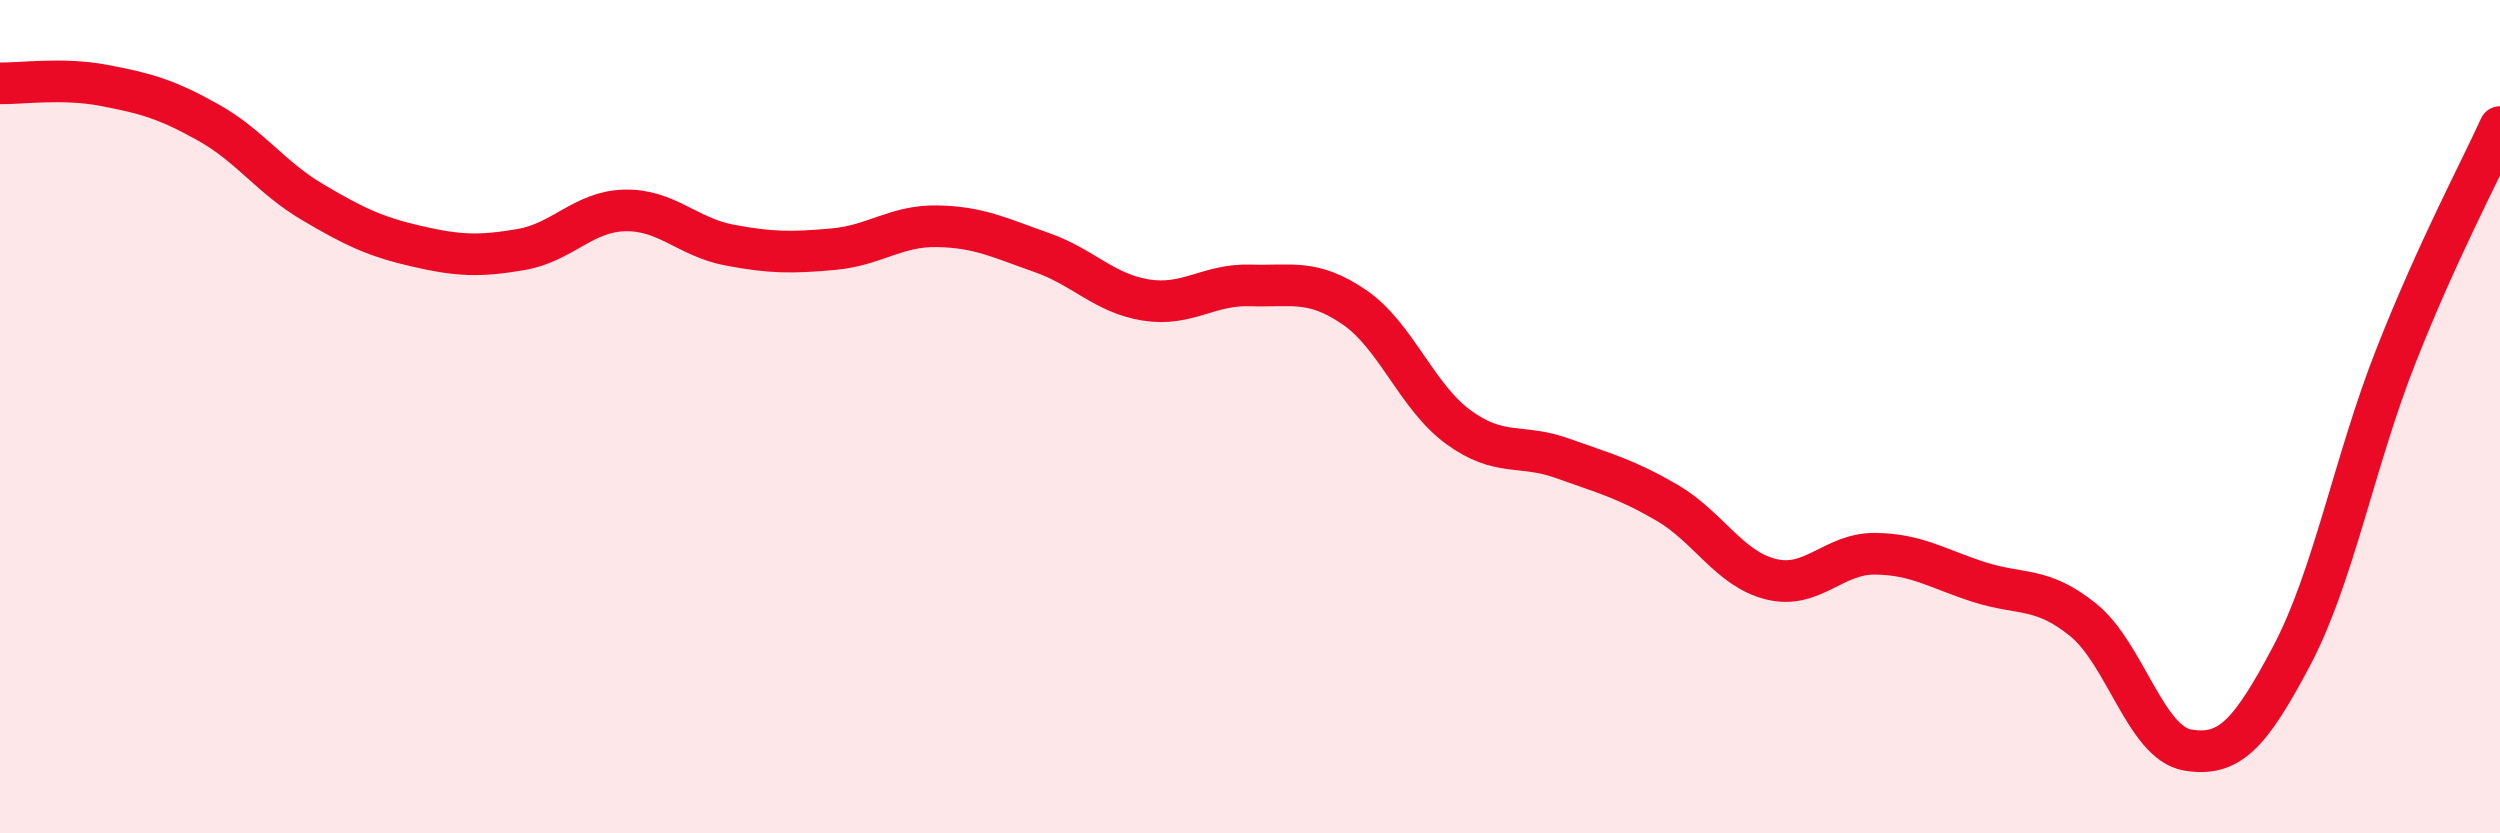
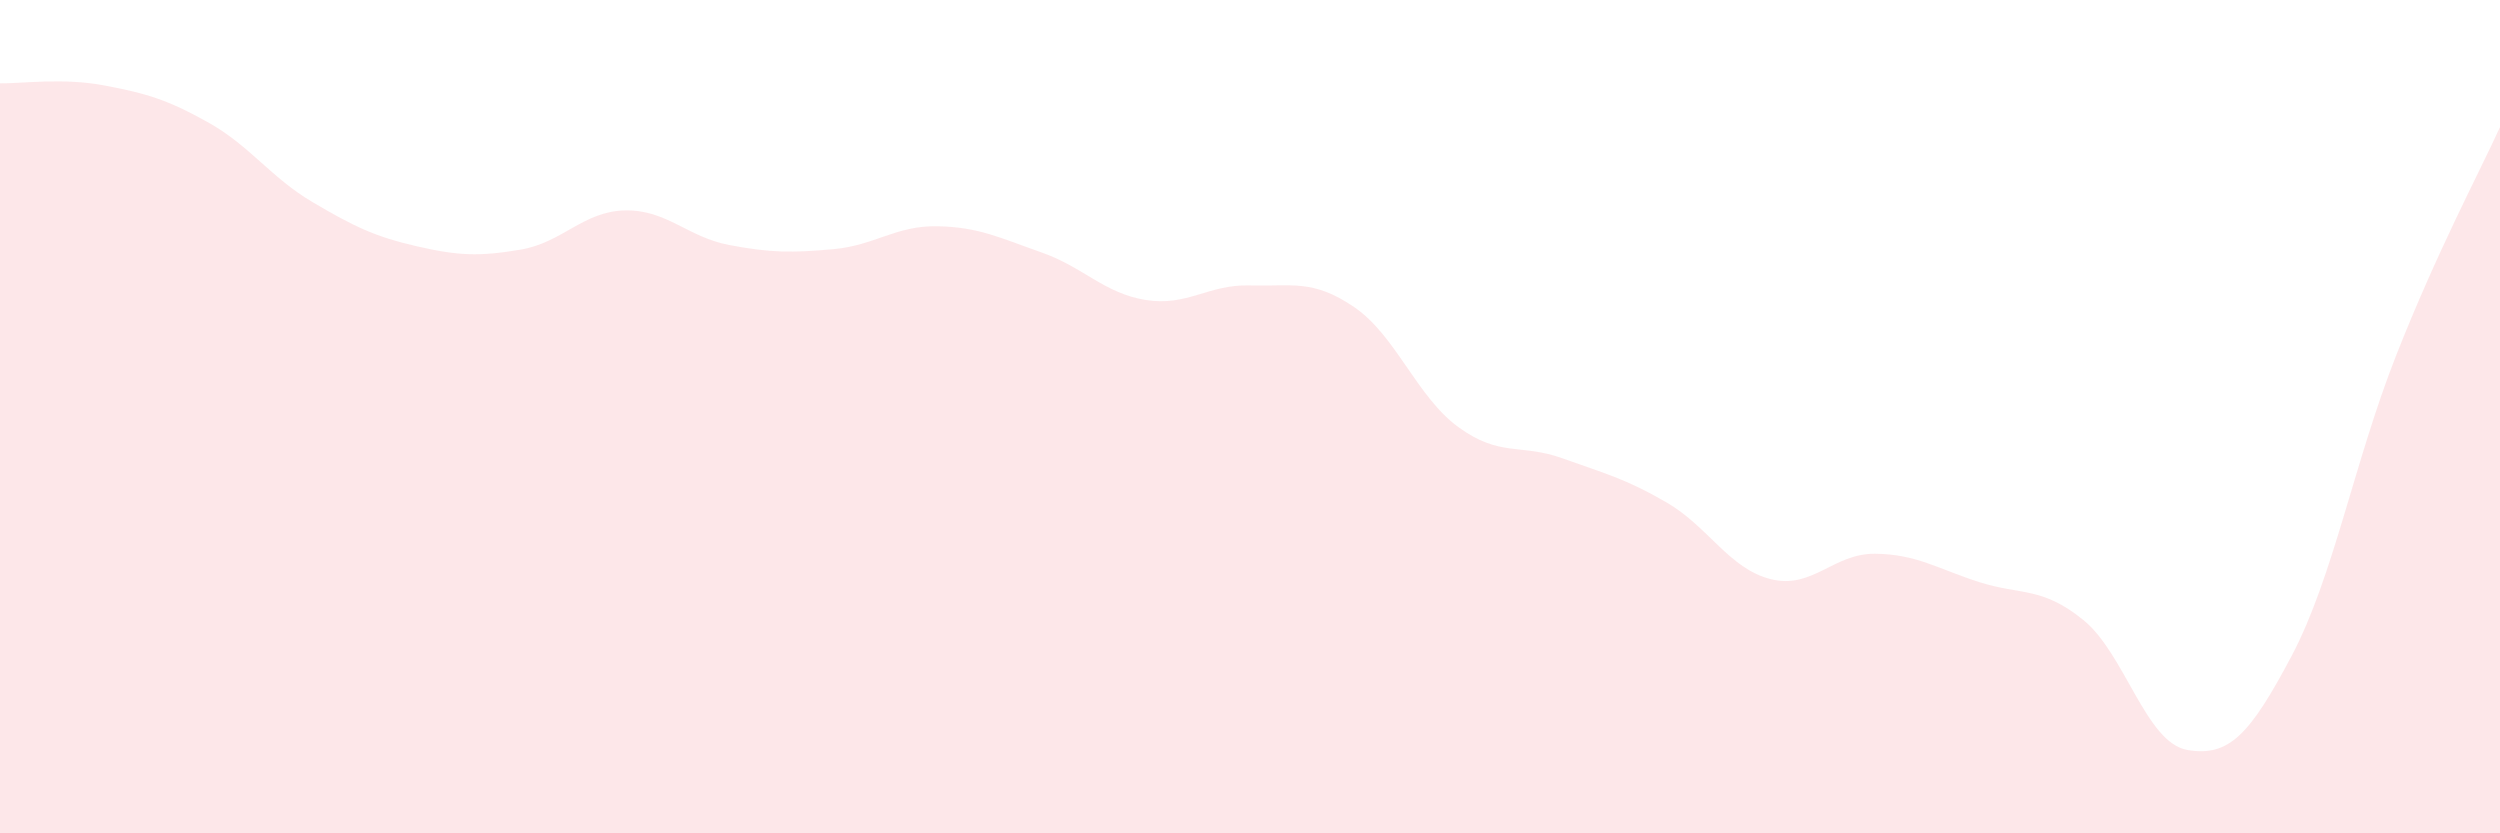
<svg xmlns="http://www.w3.org/2000/svg" width="60" height="20" viewBox="0 0 60 20">
  <path d="M 0,2 C 0.5,2.01 1.5,1.86 2.5,2.05 C 3.5,2.24 4,2.38 5,2.94 C 6,3.5 6.5,4.26 7.5,4.85 C 8.5,5.44 9,5.68 10,5.91 C 11,6.14 11.5,6.16 12.5,5.99 C 13.5,5.82 14,5.07 15,5.05 C 16,5.03 16.5,5.69 17.5,5.88 C 18.5,6.07 19,6.07 20,5.98 C 21,5.89 21.5,5.41 22.5,5.43 C 23.5,5.45 24,5.71 25,6.06 C 26,6.41 26.5,7.04 27.5,7.2 C 28.5,7.36 29,6.82 30,6.85 C 31,6.88 31.5,6.69 32.5,7.37 C 33.5,8.05 34,9.52 35,10.25 C 36,10.98 36.5,10.64 37.5,11 C 38.5,11.36 39,11.48 40,12.06 C 41,12.64 41.5,13.65 42.5,13.9 C 43.5,14.15 44,13.28 45,13.29 C 46,13.3 46.5,13.65 47.5,13.97 C 48.5,14.29 49,14.07 50,14.88 C 51,15.69 51.5,17.83 52.5,18 C 53.5,18.17 54,17.63 55,15.74 C 56,13.85 56.5,11.09 57.5,8.55 C 58.5,6.01 59.5,4.15 60,3.05L60 20L0 20Z" fill="#EB0A25" opacity="0.1" stroke-linecap="round" stroke-linejoin="round" />
-   <path d="M 0,2 C 0.5,2.01 1.5,1.86 2.5,2.05 C 3.5,2.24 4,2.38 5,2.94 C 6,3.5 6.5,4.26 7.5,4.85 C 8.5,5.44 9,5.68 10,5.91 C 11,6.14 11.5,6.16 12.5,5.99 C 13.5,5.82 14,5.07 15,5.05 C 16,5.03 16.5,5.69 17.5,5.88 C 18.5,6.07 19,6.07 20,5.98 C 21,5.89 21.5,5.41 22.5,5.43 C 23.5,5.45 24,5.71 25,6.06 C 26,6.41 26.5,7.04 27.5,7.2 C 28.5,7.36 29,6.82 30,6.85 C 31,6.88 31.5,6.69 32.5,7.37 C 33.5,8.05 34,9.52 35,10.25 C 36,10.98 36.5,10.64 37.5,11 C 38.5,11.36 39,11.48 40,12.06 C 41,12.64 41.5,13.65 42.5,13.9 C 43.5,14.15 44,13.28 45,13.29 C 46,13.3 46.5,13.65 47.5,13.97 C 48.5,14.29 49,14.07 50,14.88 C 51,15.69 51.5,17.83 52.5,18 C 53.5,18.17 54,17.63 55,15.74 C 56,13.85 56.5,11.09 57.5,8.55 C 58.5,6.01 59.5,4.15 60,3.05" stroke="#EB0A25" stroke-width="1" fill="none" stroke-linecap="round" stroke-linejoin="round" />
</svg>